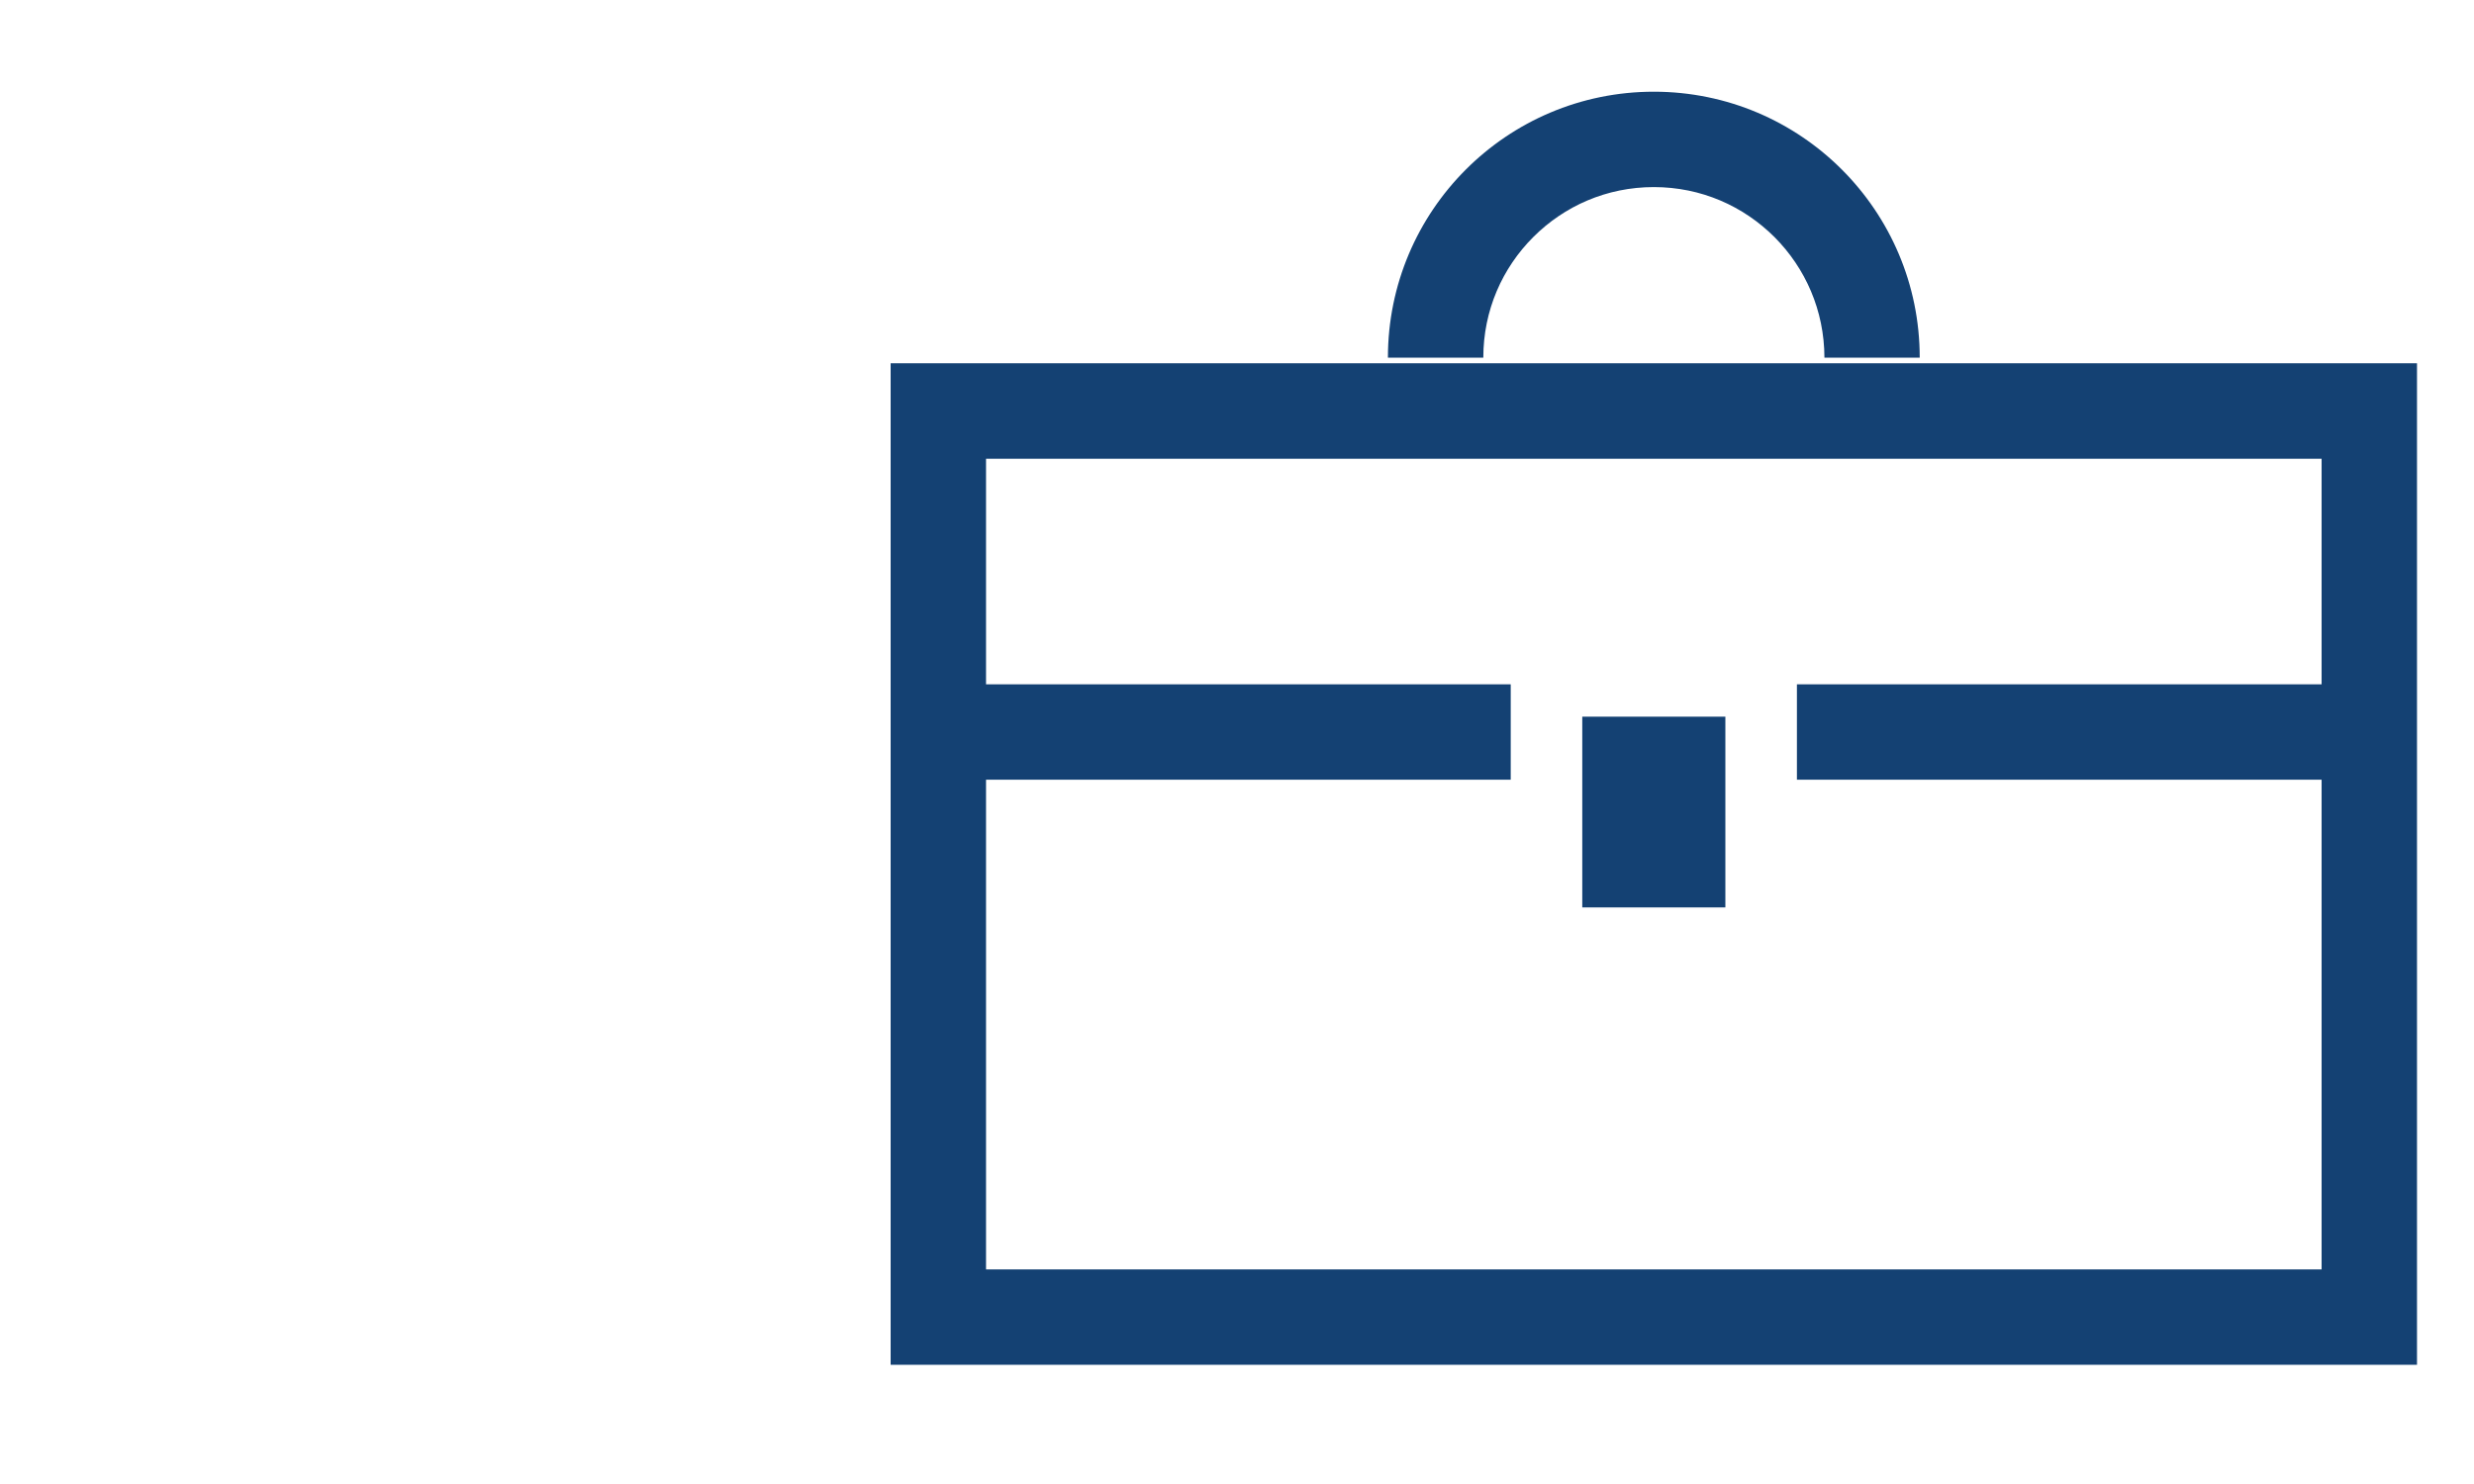
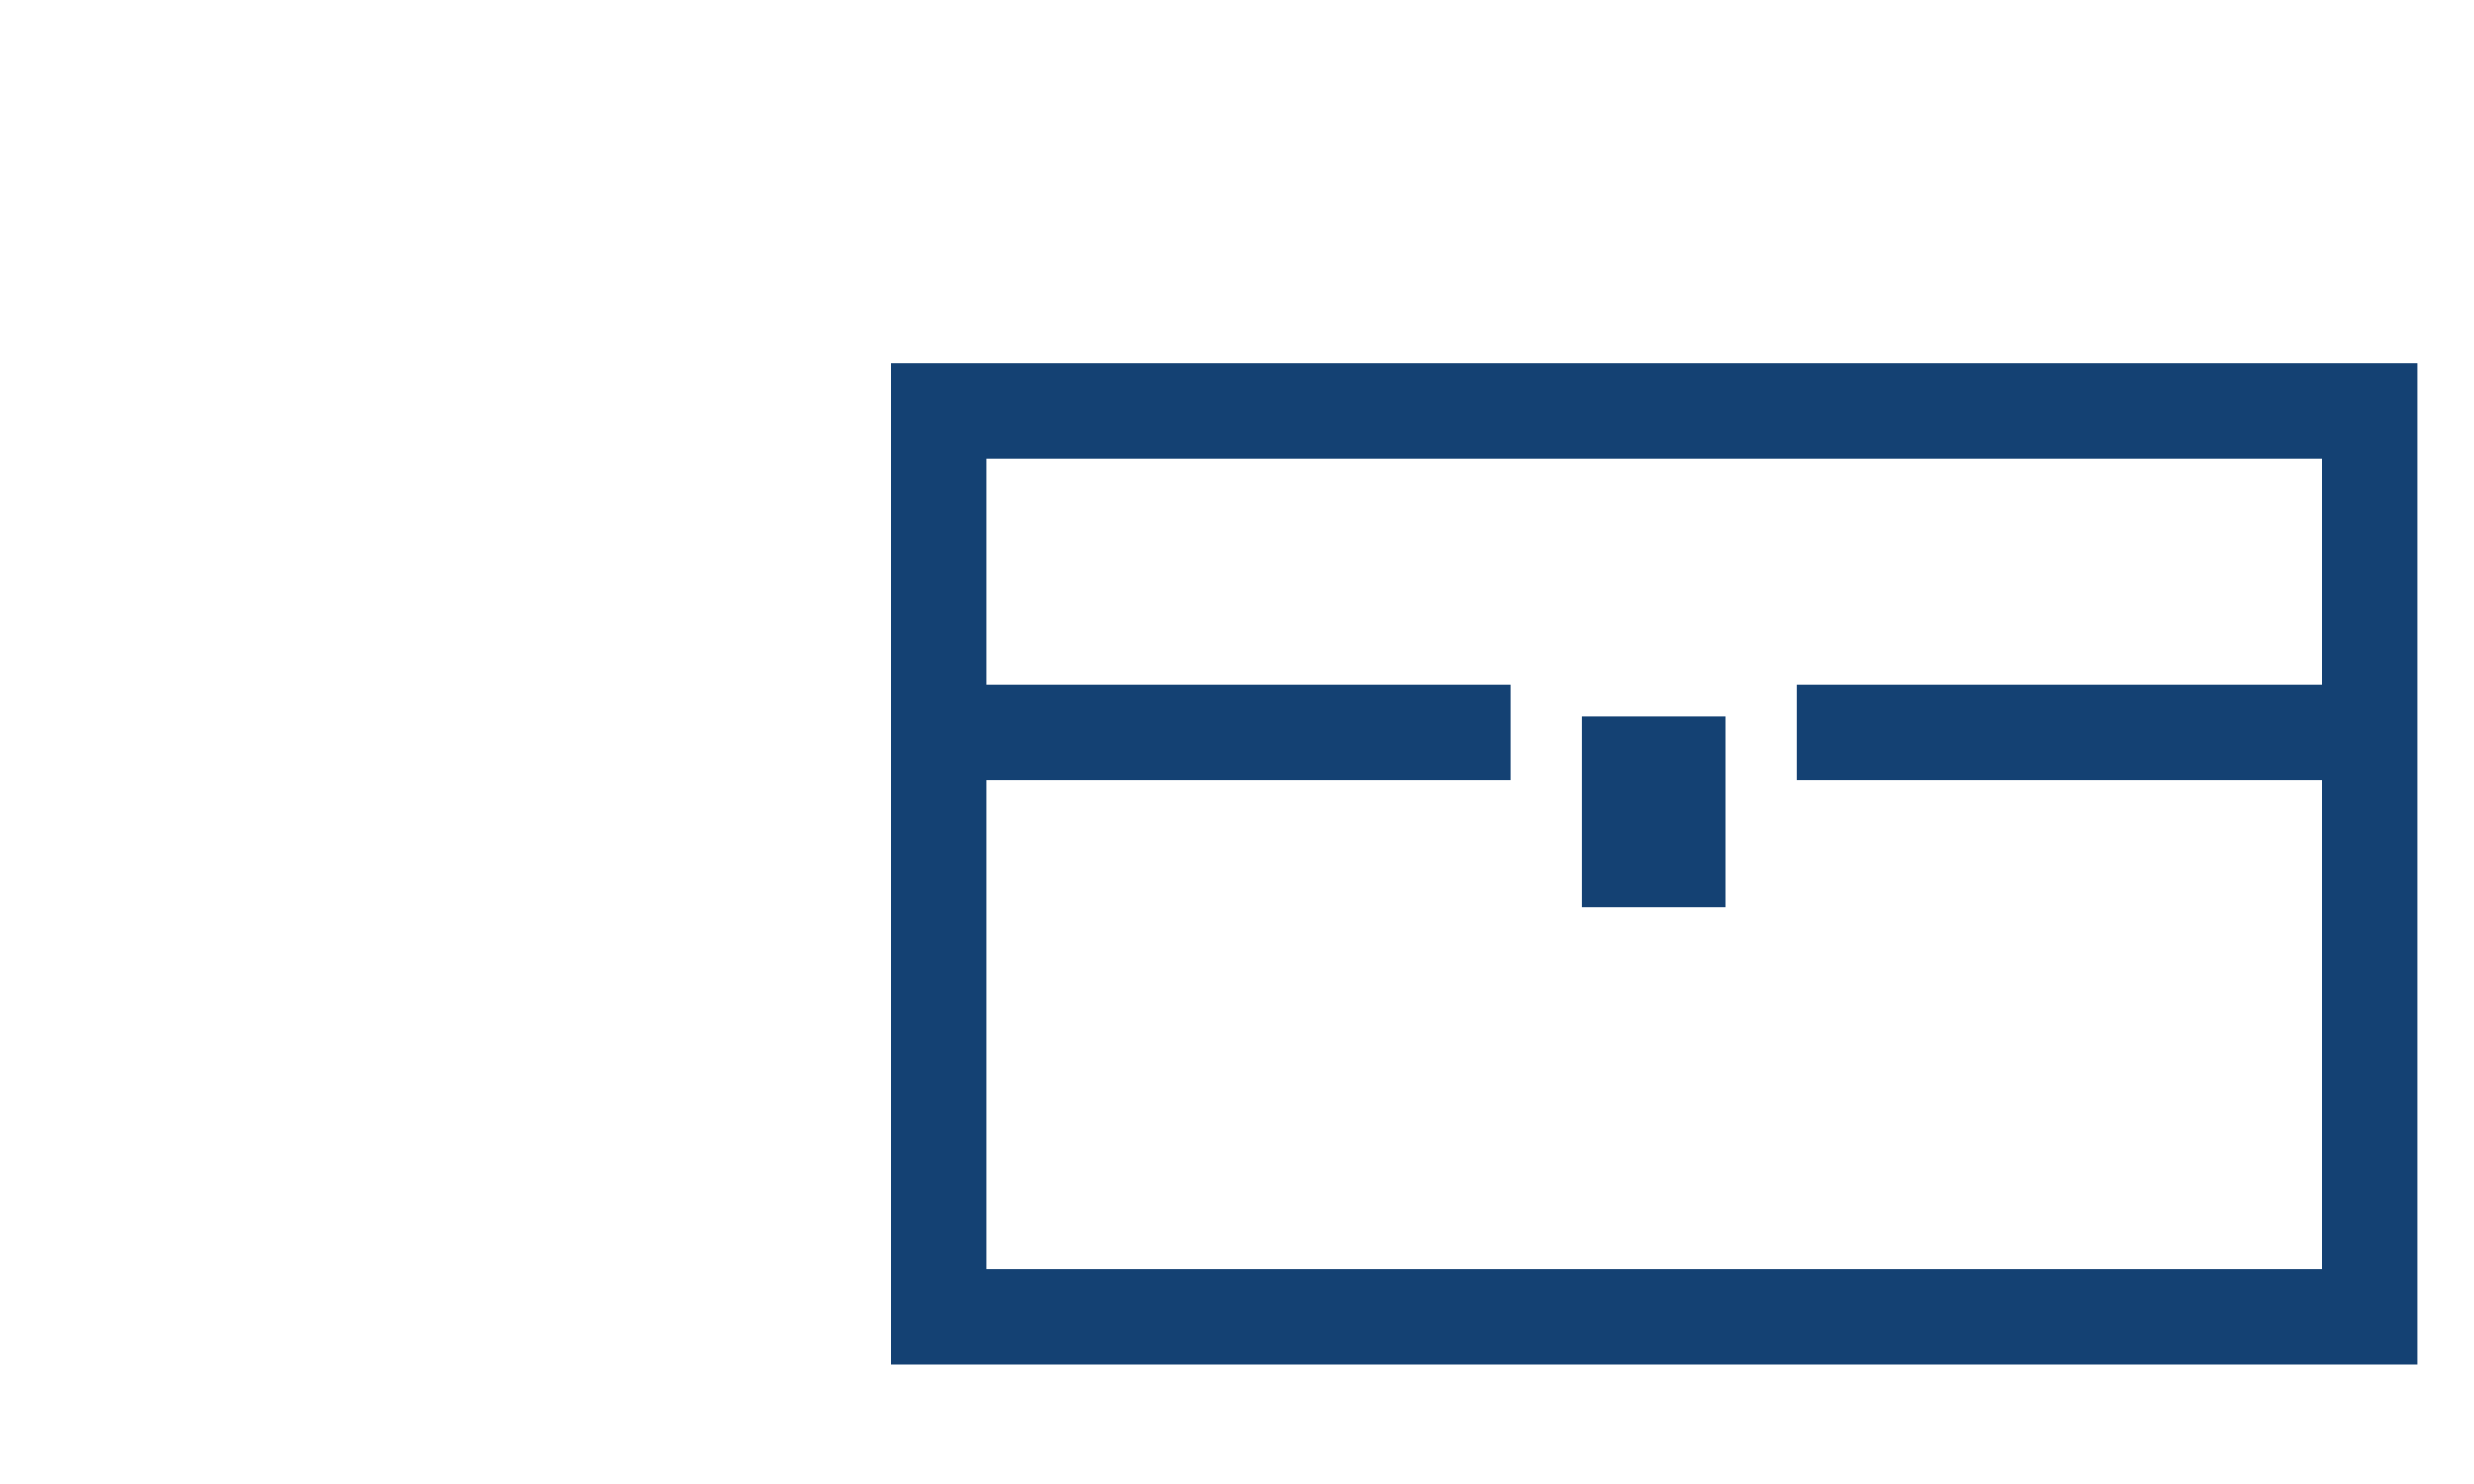
<svg xmlns="http://www.w3.org/2000/svg" width="25" height="15" viewBox="0 0 25 15" fill="none">
  <rect width="25" height="15" fill="white" />
  <path d="M9 3.672V13.795H24.424V3.672H9ZM23.46 6.917H18.158V7.881H23.46V12.831H9.964V7.881H15.266V6.917H9.964V4.637H23.46V6.917Z" fill="#144173" />
-   <path d="M15.494 2.396C15.807 2.083 16.235 1.891 16.712 1.891C17.19 1.891 17.617 2.083 17.931 2.396C18.243 2.709 18.435 3.137 18.436 3.615H19.399C19.399 2.13 18.197 0.927 16.712 0.927C15.228 0.927 14.025 2.13 14.025 3.615H14.989C14.989 3.137 15.181 2.709 15.494 2.396Z" fill="#144173" />
  <path d="M17.435 7.244H15.989V9.172H17.435V7.244Z" fill="#144173" />
</svg>